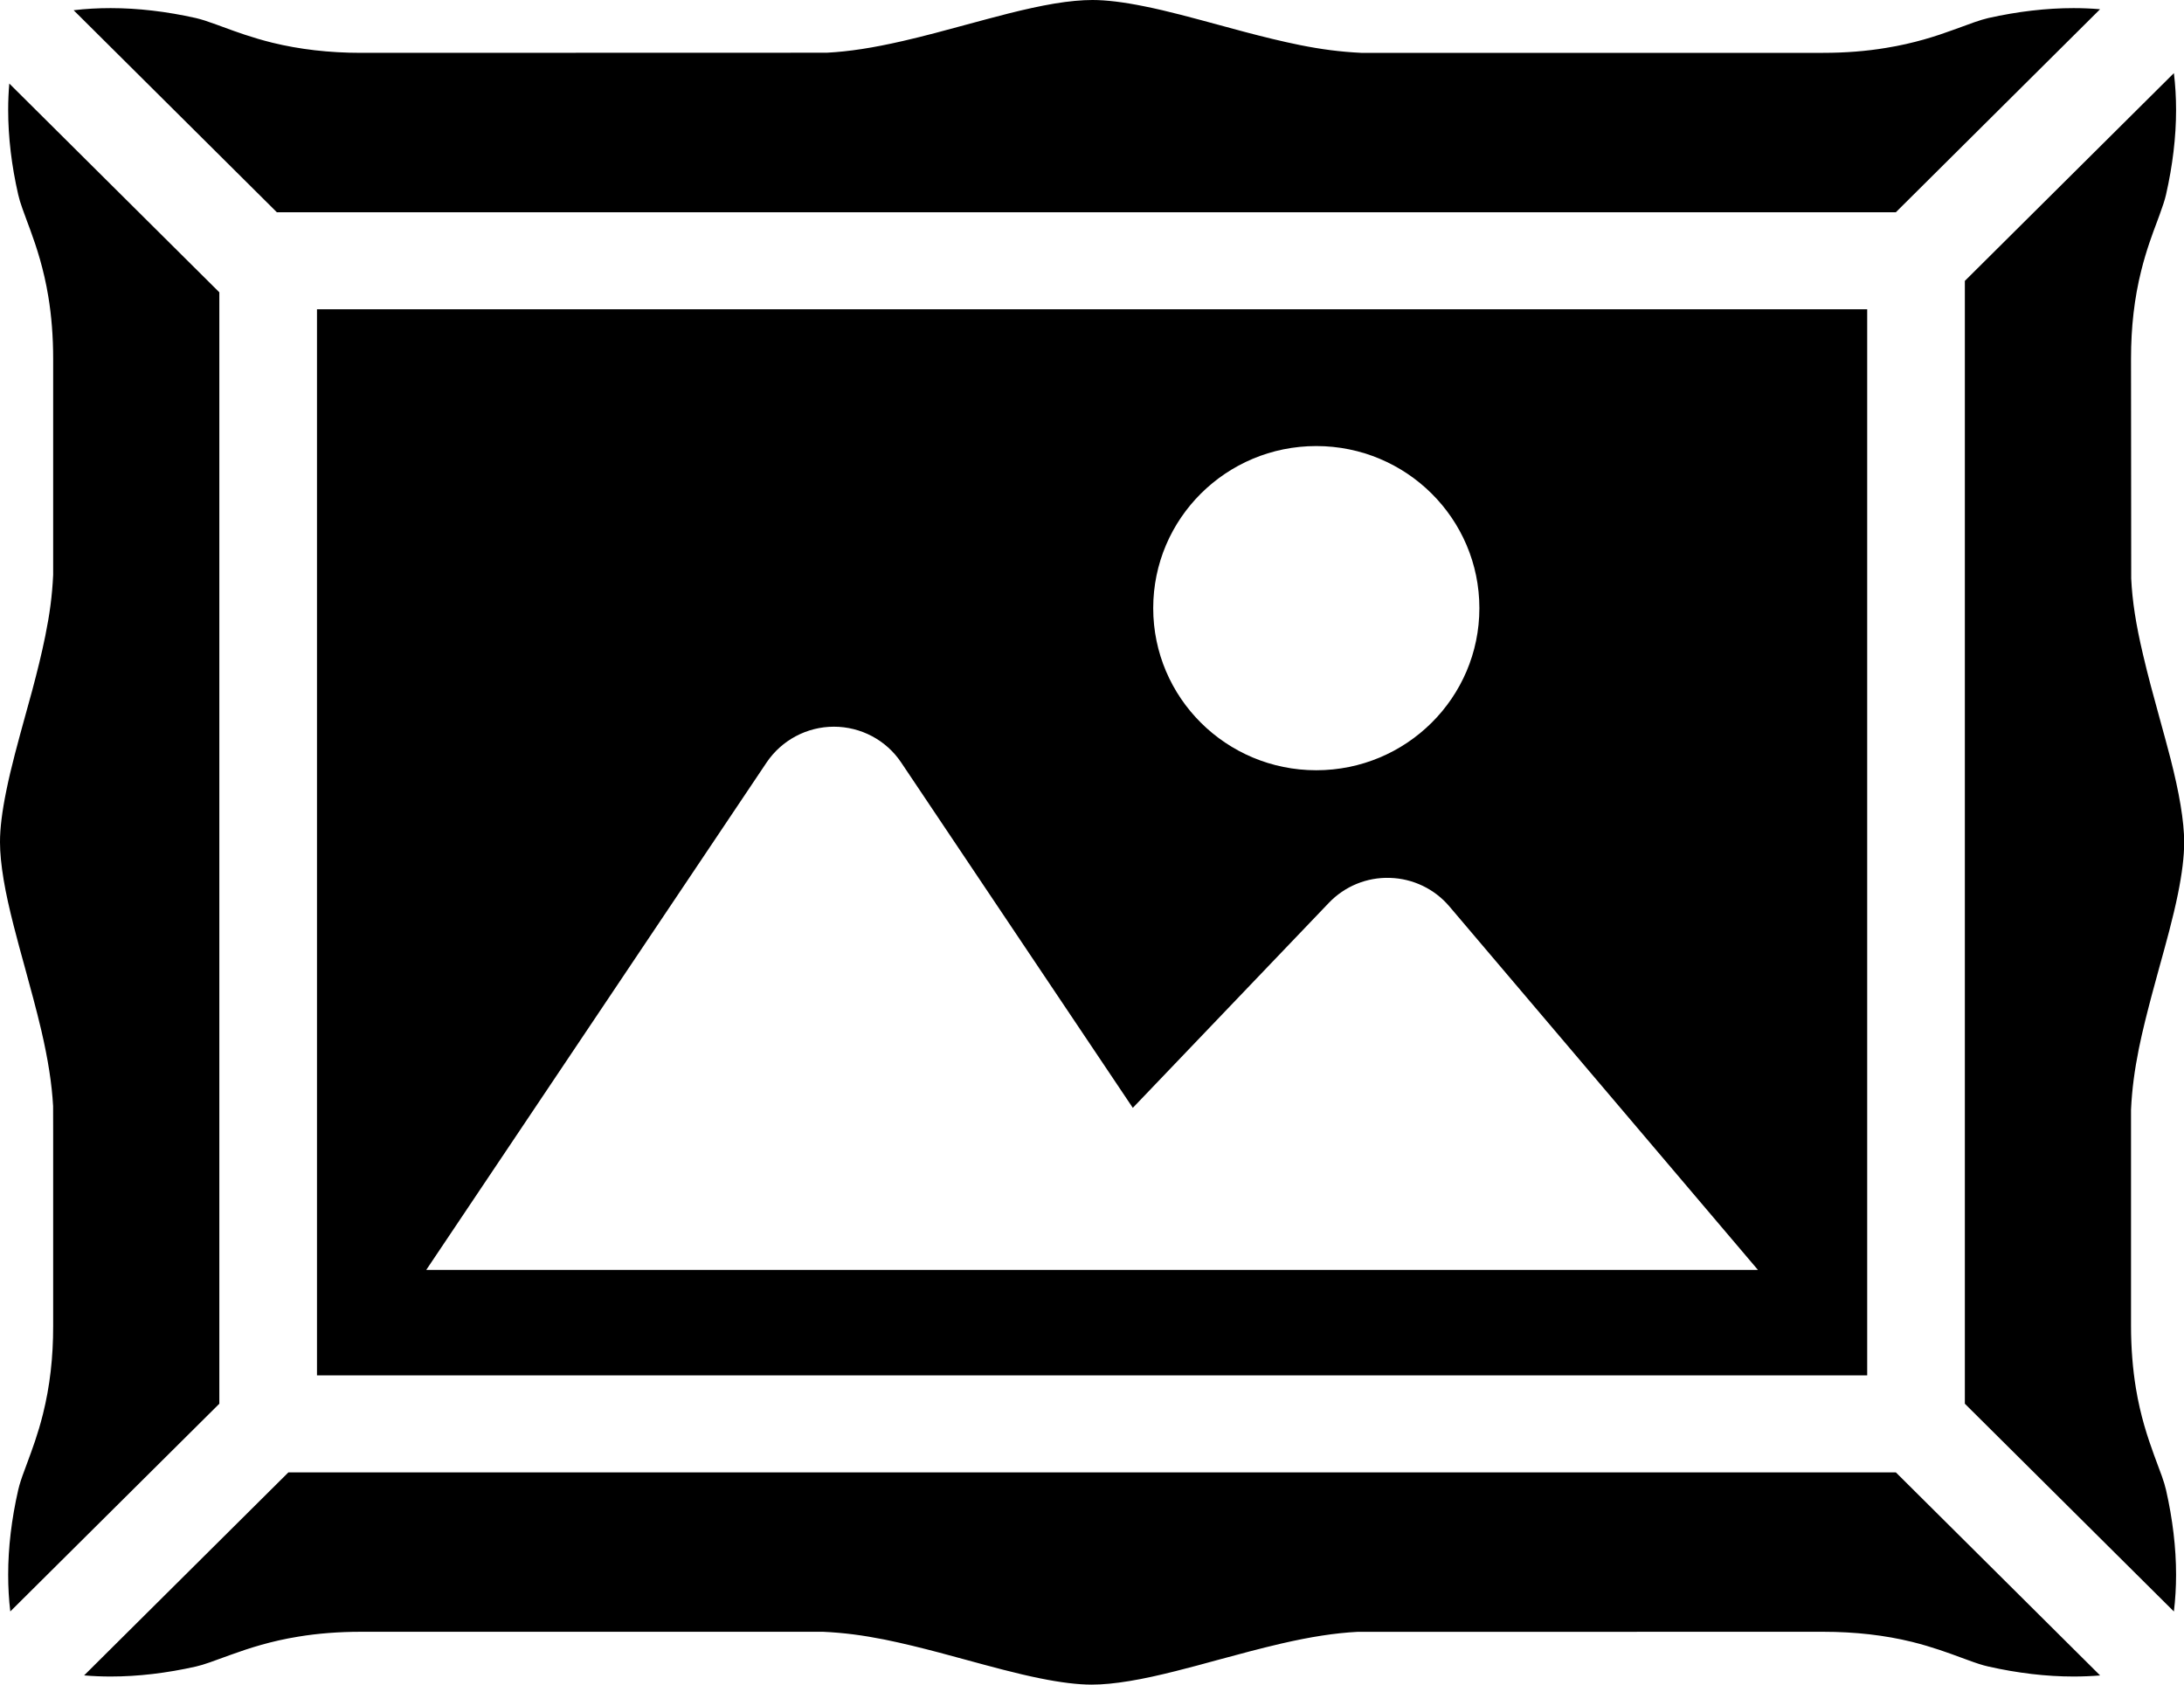
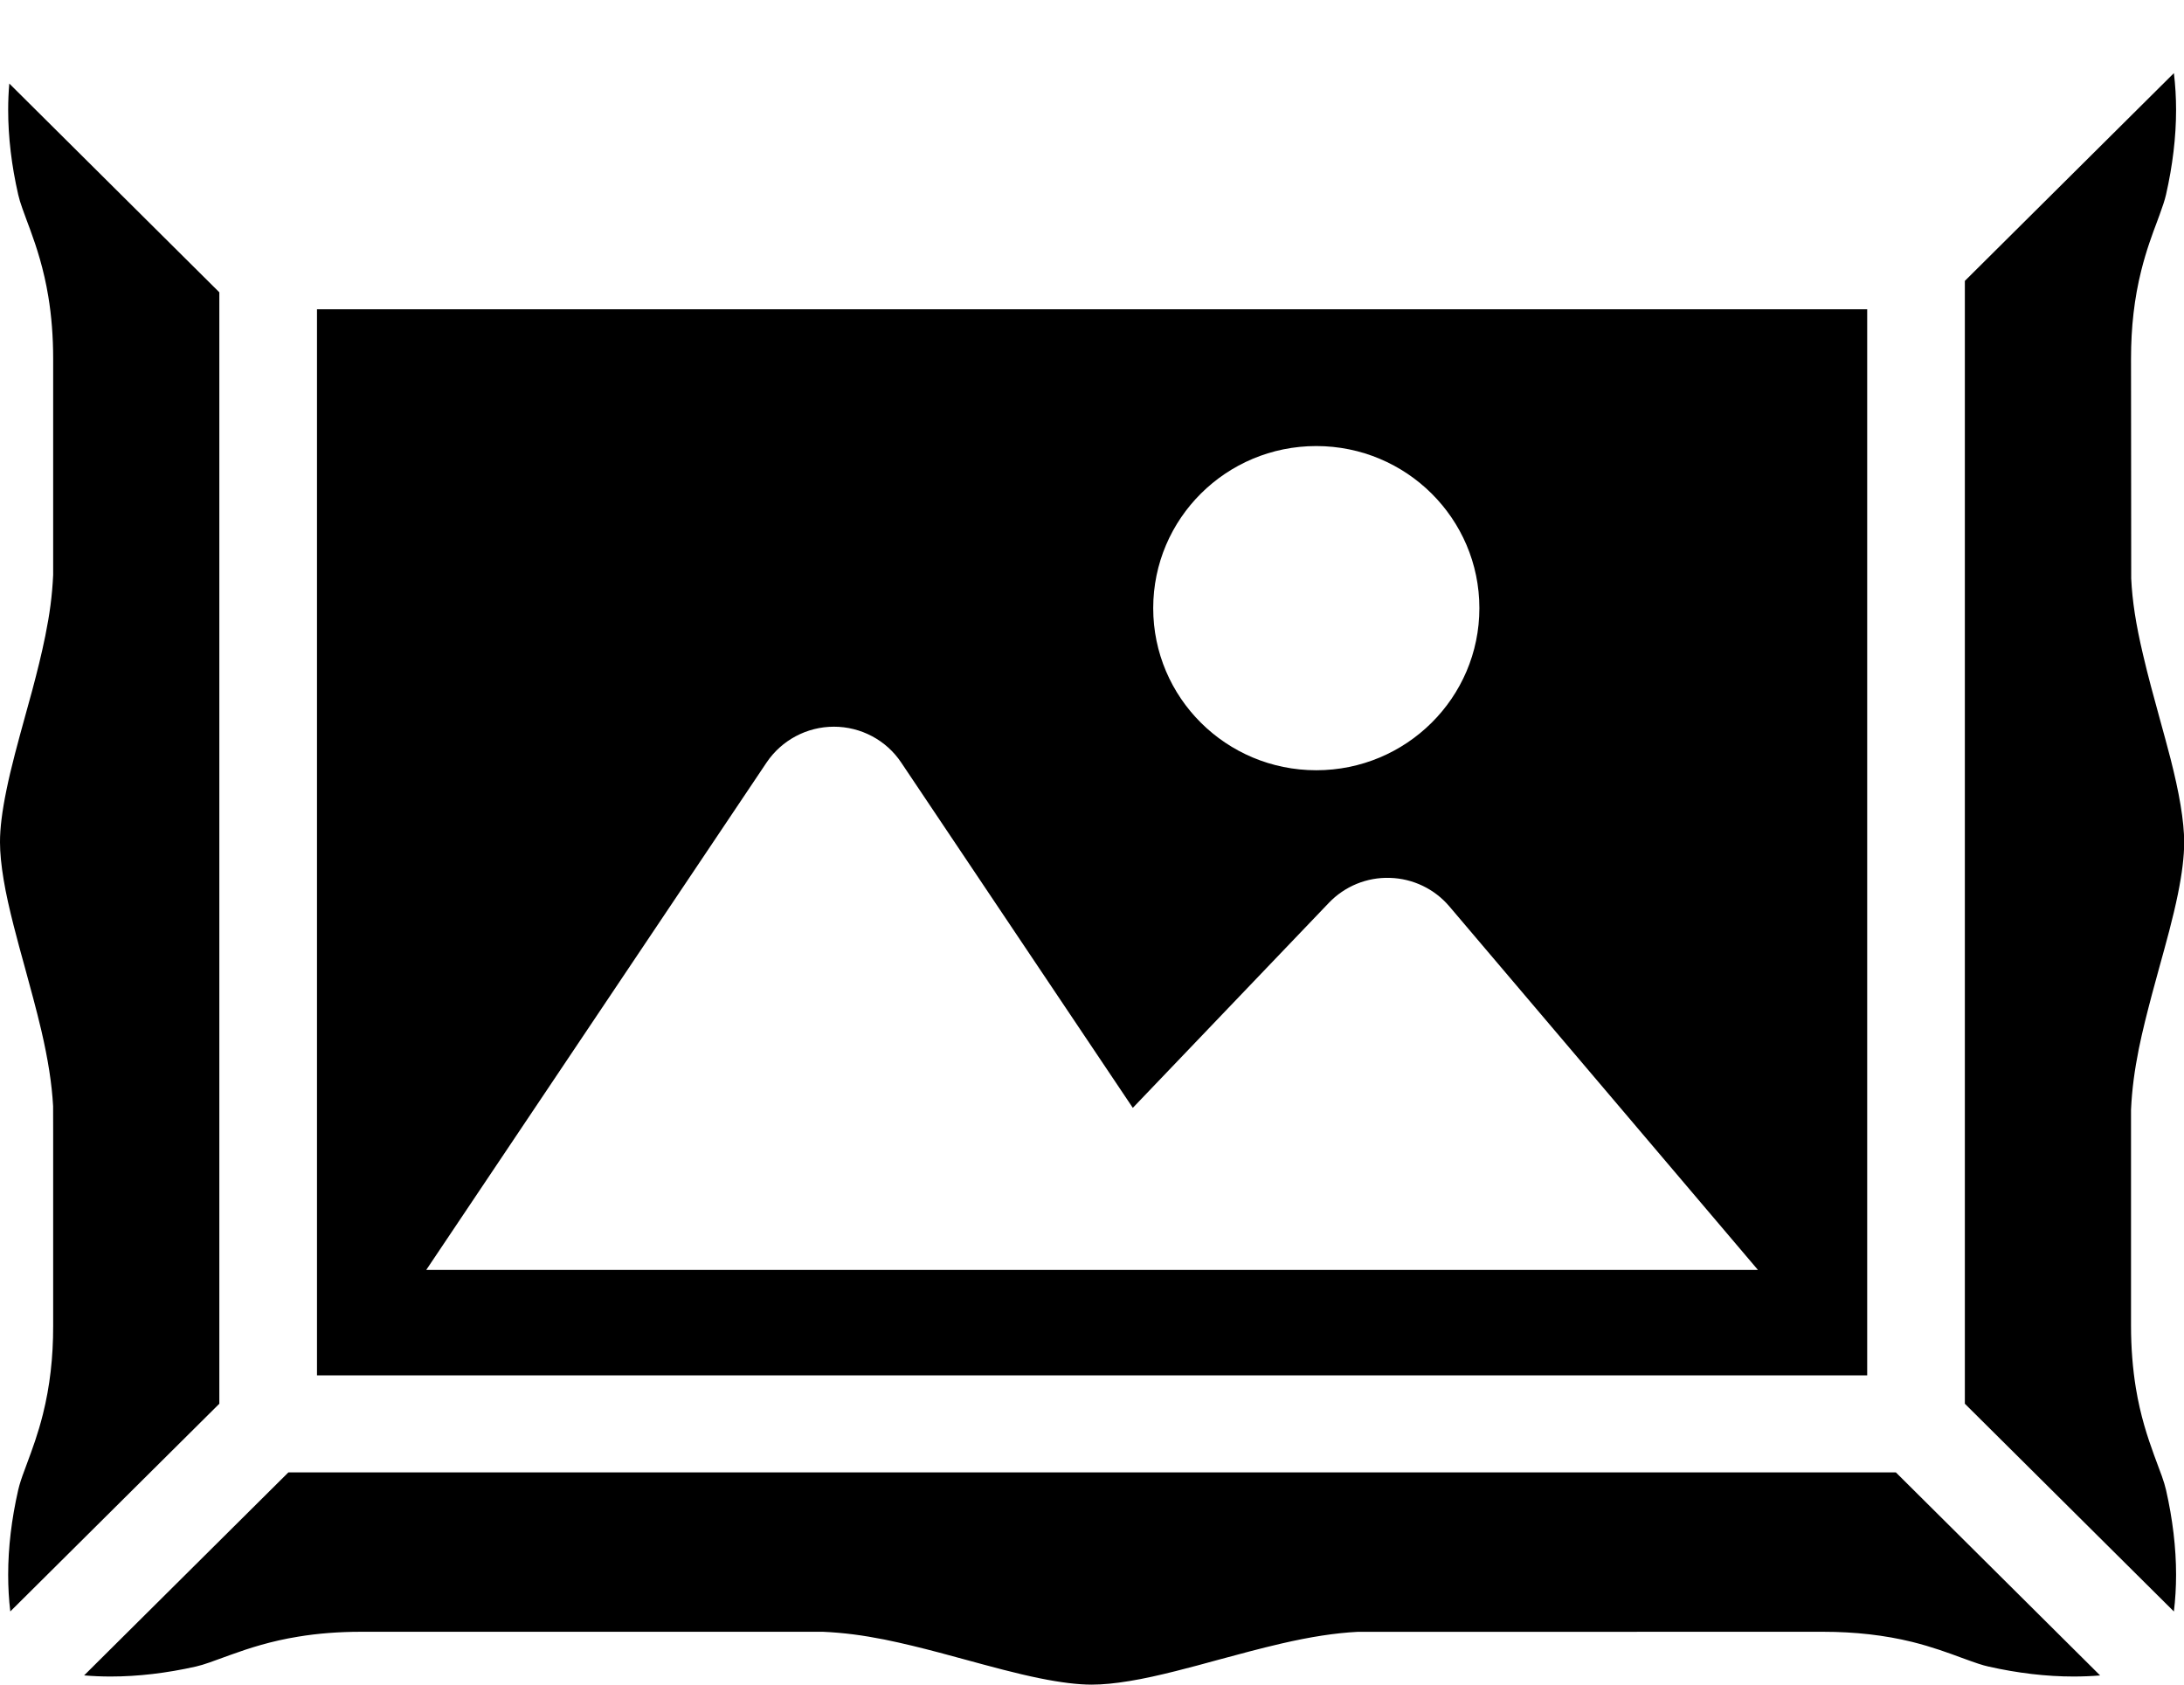
<svg xmlns="http://www.w3.org/2000/svg" width="35" height="27" viewBox="0 0 35 27" fill="none">
-   <path d="M4.622 23.598L1.348 26.852C1.487 26.864 1.629 26.87 1.773 26.87C2.21 26.87 2.67 26.816 3.14 26.71C3.205 26.695 3.278 26.673 3.363 26.643L3.703 26.52C3.991 26.416 4.344 26.301 4.78 26.231C5.093 26.179 5.431 26.153 5.786 26.153H13.19C13.529 26.169 13.822 26.208 14.172 26.277C14.468 26.337 14.762 26.41 15.054 26.487L15.454 26.595C15.877 26.71 16.288 26.823 16.666 26.899C16.995 26.966 17.274 27 17.495 27C17.671 27 17.873 26.98 18.103 26.942C18.336 26.904 18.583 26.848 18.842 26.783C19.063 26.728 19.29 26.666 19.52 26.603C19.853 26.513 20.192 26.421 20.533 26.342C21.005 26.233 21.393 26.173 21.755 26.154L29.217 26.153C29.731 26.153 30.207 26.208 30.642 26.315C30.967 26.396 31.226 26.492 31.434 26.569L31.541 26.608C31.672 26.656 31.773 26.69 31.865 26.71C32.334 26.816 32.794 26.87 33.23 26.87C33.375 26.87 33.518 26.864 33.656 26.853L30.382 23.598H4.622V23.598Z" fill="black" />
-   <path d="M30.382 3.402L33.655 0.148C33.516 0.136 33.374 0.13 33.23 0.13C32.794 0.13 32.334 0.184 31.864 0.289C31.798 0.304 31.726 0.327 31.641 0.356L31.299 0.48C31.035 0.577 30.672 0.696 30.223 0.768C29.913 0.82 29.573 0.847 29.217 0.847H21.813C21.474 0.83 21.181 0.792 20.831 0.722C20.535 0.662 20.241 0.589 19.949 0.512L19.545 0.403C19.124 0.289 18.714 0.176 18.337 0.101C18.008 0.034 17.729 0 17.508 0C17.334 0 17.131 0.019 16.899 0.057C16.668 0.096 16.42 0.151 16.162 0.216C15.944 0.271 15.721 0.332 15.494 0.393C15.159 0.484 14.815 0.578 14.47 0.657C13.986 0.768 13.61 0.826 13.249 0.845L5.786 0.847C5.274 0.847 4.798 0.791 4.362 0.684C4.036 0.603 3.776 0.507 3.567 0.43L3.463 0.392C3.332 0.344 3.229 0.31 3.138 0.289C2.67 0.184 2.209 0.13 1.773 0.13C1.57 0.13 1.371 0.141 1.18 0.164L4.437 3.402H30.382Z" fill="black" />
+   <path d="M4.622 23.598L1.348 26.852C1.487 26.864 1.629 26.87 1.773 26.87C2.21 26.87 2.67 26.816 3.14 26.71C3.205 26.695 3.278 26.673 3.363 26.643L3.703 26.52C3.991 26.416 4.344 26.301 4.78 26.231C5.093 26.179 5.431 26.153 5.786 26.153H13.19C13.529 26.169 13.822 26.208 14.172 26.277C14.468 26.337 14.762 26.41 15.054 26.487L15.454 26.595C15.877 26.71 16.288 26.823 16.666 26.899C16.995 26.966 17.274 27 17.495 27C17.671 27 17.873 26.98 18.103 26.942C18.336 26.904 18.583 26.848 18.842 26.783C19.063 26.728 19.29 26.666 19.52 26.603C19.853 26.513 20.192 26.421 20.533 26.342C21.005 26.233 21.393 26.173 21.755 26.154L29.217 26.153C29.731 26.153 30.207 26.208 30.642 26.315C30.967 26.396 31.226 26.492 31.434 26.569C31.672 26.656 31.773 26.69 31.865 26.71C32.334 26.816 32.794 26.87 33.23 26.87C33.375 26.87 33.518 26.864 33.656 26.853L30.382 23.598H4.622V23.598Z" fill="black" />
  <path d="M34.276 16.81C34.336 16.515 34.411 16.223 34.488 15.932L34.597 15.531C34.713 15.113 34.826 14.706 34.902 14.331C34.969 14.003 35.003 13.724 35.003 13.5C35.003 13.332 34.983 13.131 34.945 12.903C34.907 12.671 34.851 12.424 34.786 12.167C34.731 11.953 34.67 11.732 34.608 11.507C34.516 11.173 34.422 10.83 34.342 10.486C34.229 10.007 34.171 9.632 34.154 9.272L34.151 5.751C34.151 5.242 34.204 4.779 34.315 4.336C34.396 4.012 34.492 3.755 34.57 3.548L34.609 3.442C34.656 3.312 34.691 3.211 34.712 3.119C34.818 2.653 34.873 2.196 34.873 1.763C34.873 1.559 34.861 1.362 34.838 1.172L31.488 4.502V22.498L34.838 25.828C34.861 25.637 34.873 25.44 34.873 25.238C34.873 24.804 34.818 24.347 34.712 23.88C34.697 23.814 34.675 23.743 34.645 23.658L34.52 23.32C34.417 23.037 34.301 22.689 34.229 22.249C34.178 21.938 34.151 21.601 34.151 21.249V17.786C34.167 17.45 34.207 17.158 34.276 16.81Z" fill="black" />
  <path d="M3.516 4.686L0.149 1.339C0.137 1.477 0.131 1.619 0.131 1.763C0.131 2.197 0.185 2.653 0.292 3.12C0.307 3.187 0.329 3.258 0.359 3.342C0.383 3.412 0.483 3.679 0.483 3.679C0.587 3.963 0.702 4.313 0.774 4.751C0.826 5.062 0.852 5.399 0.852 5.751V9.214C0.836 9.554 0.796 9.845 0.726 10.191C0.667 10.484 0.593 10.777 0.516 11.067L0.407 11.463C0.289 11.892 0.177 12.297 0.102 12.669C0.034 13 -0.001 13.279 6.42259e-06 13.499C6.42259e-06 13.668 0.02 13.869 0.058 14.098C0.096 14.328 0.153 14.576 0.218 14.832C0.273 15.052 0.336 15.277 0.399 15.507C0.489 15.837 0.582 16.174 0.662 16.514C0.771 16.983 0.831 17.369 0.851 17.728L0.852 18.165V21.249C0.853 21.758 0.799 22.221 0.688 22.665C0.609 22.982 0.514 23.236 0.438 23.441L0.395 23.558C0.346 23.687 0.313 23.788 0.292 23.879C0.185 24.347 0.131 24.803 0.131 25.238C0.131 25.44 0.142 25.637 0.165 25.827L3.515 22.498V4.686H3.516Z" fill="black" />
  <path d="M29.923 22.043V4.957H5.08V22.043H29.923ZM21.094 7.149C22.537 7.149 23.708 8.312 23.708 9.747C23.708 11.182 22.537 12.345 21.094 12.345C19.65 12.345 18.481 11.182 18.481 9.747C18.481 8.312 19.65 7.149 21.094 7.149ZM12.285 12.221C12.526 11.863 12.931 11.647 13.364 11.647C13.797 11.647 14.203 11.863 14.442 12.221L18.154 17.756L21.296 14.47C21.55 14.204 21.906 14.058 22.273 14.07C22.642 14.08 22.989 14.247 23.226 14.526L28.172 20.353H6.831L12.285 12.221Z" fill="black" />
</svg>